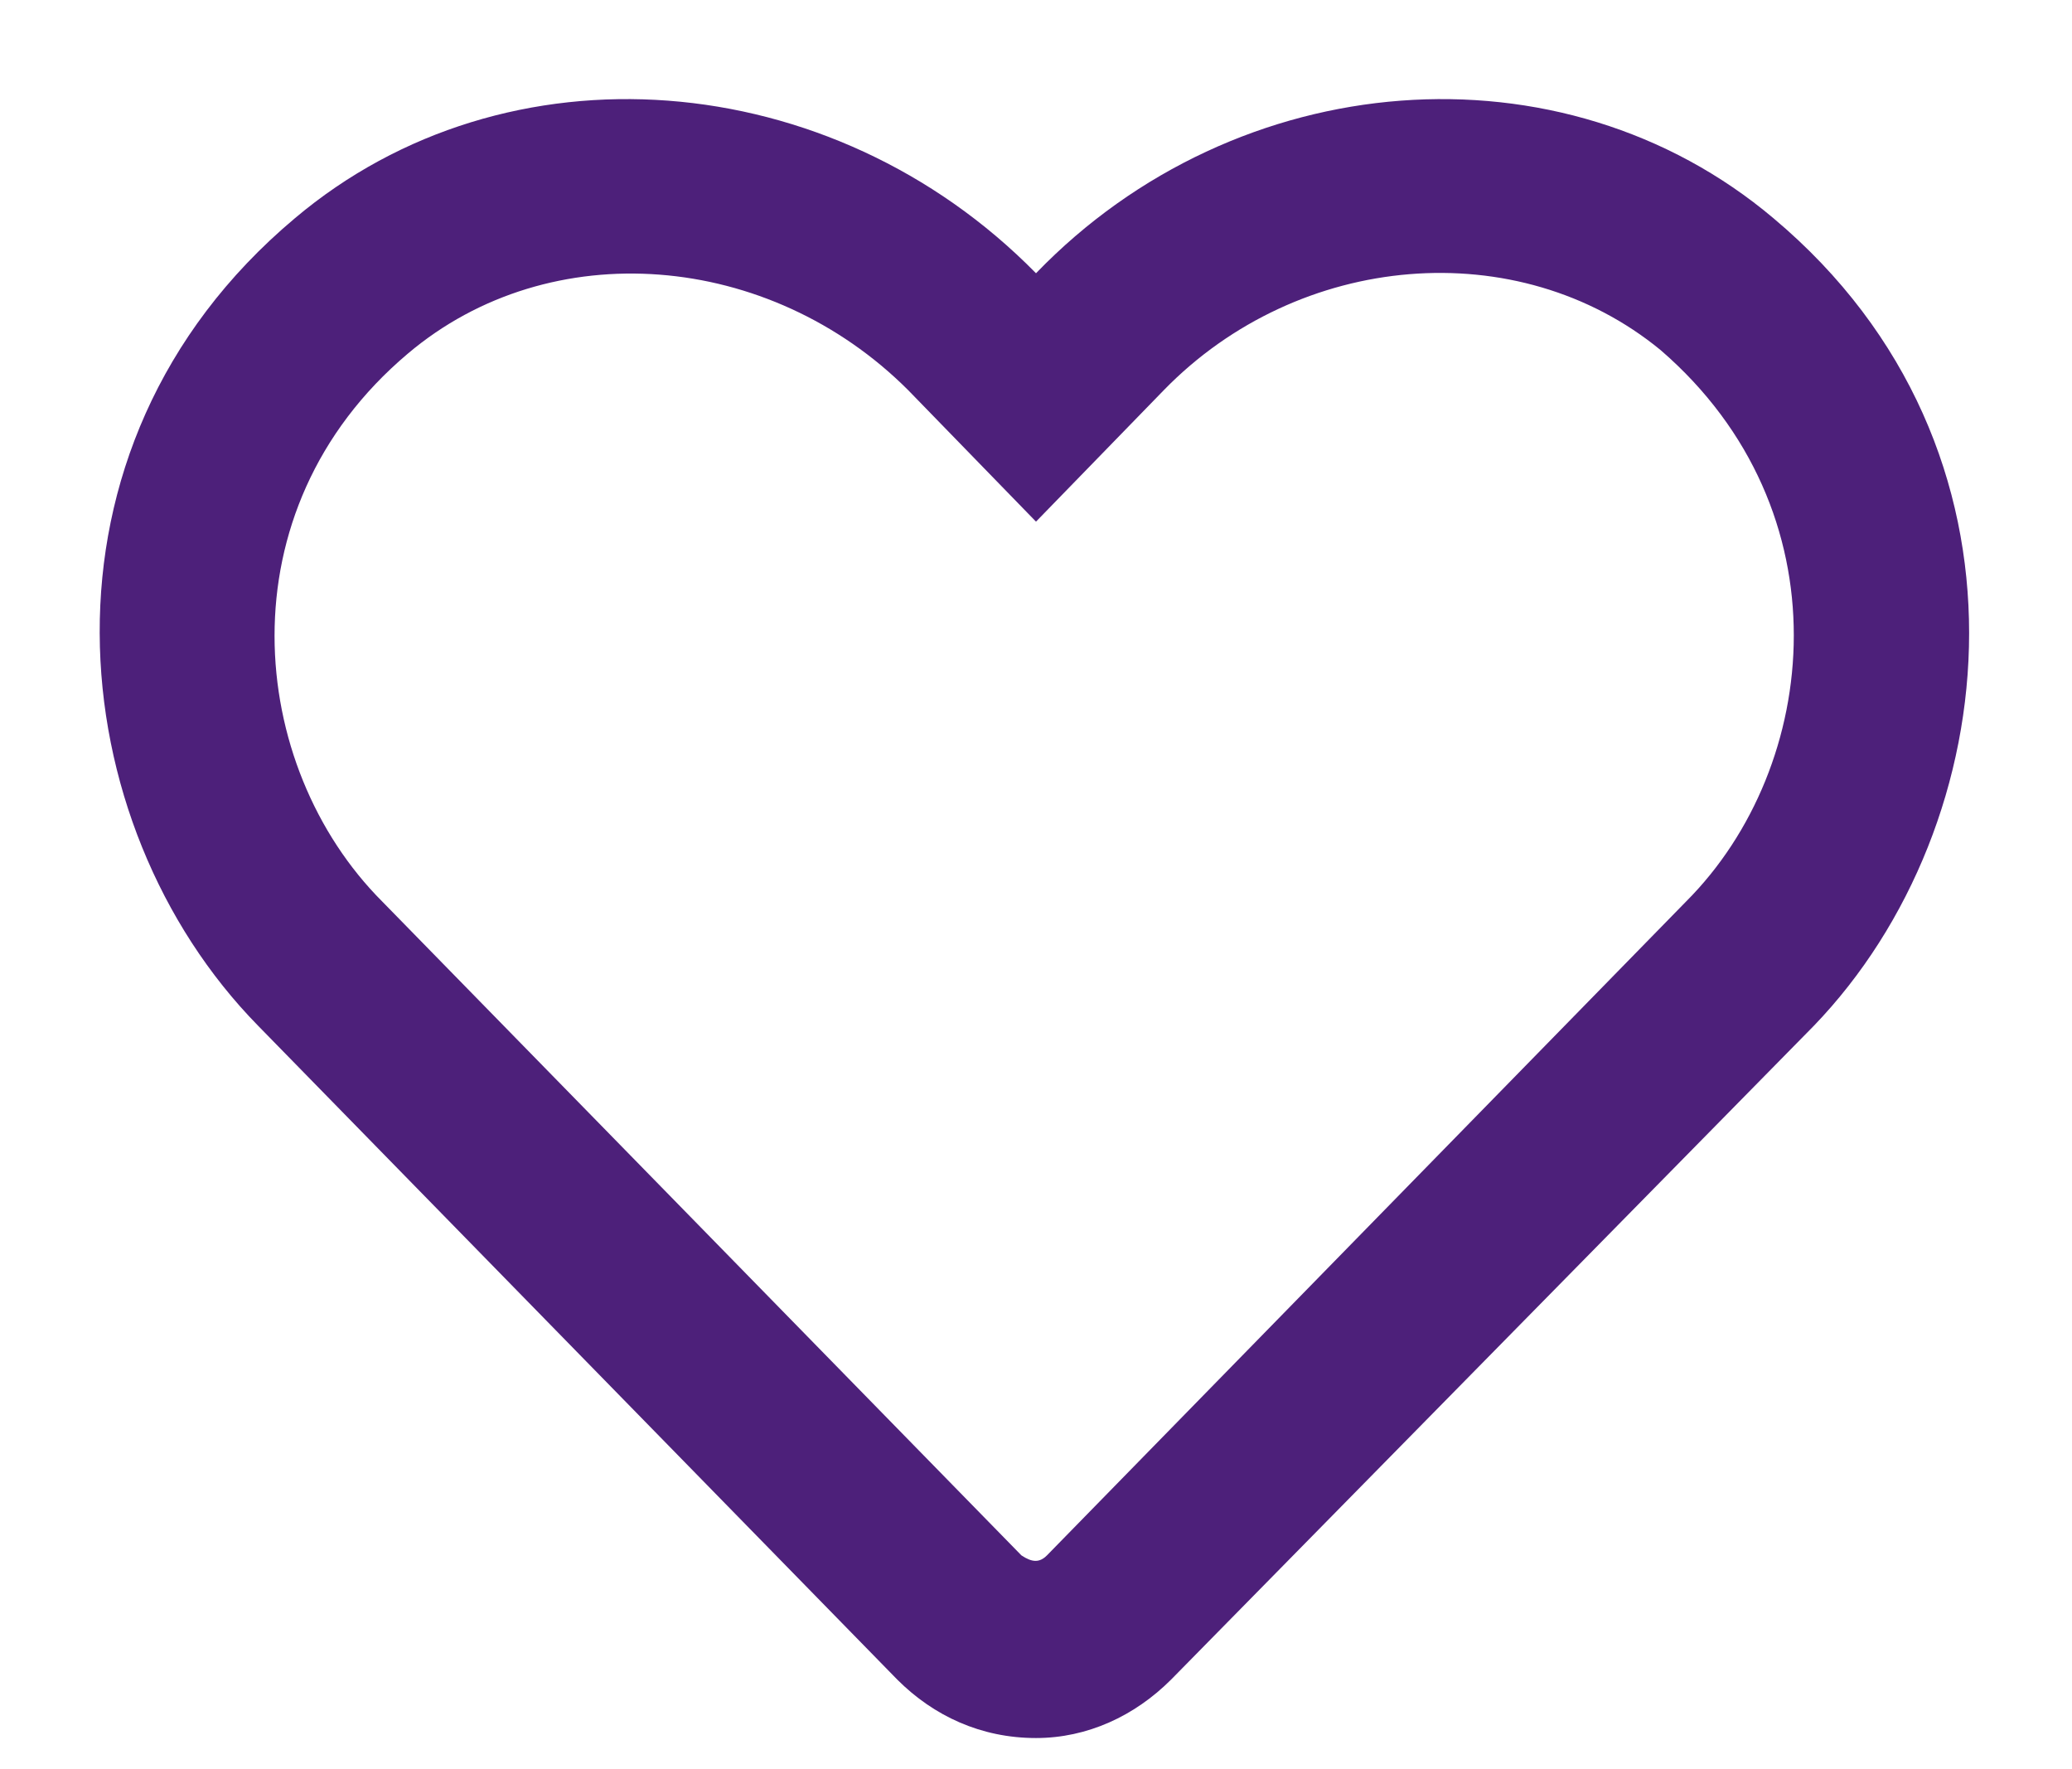
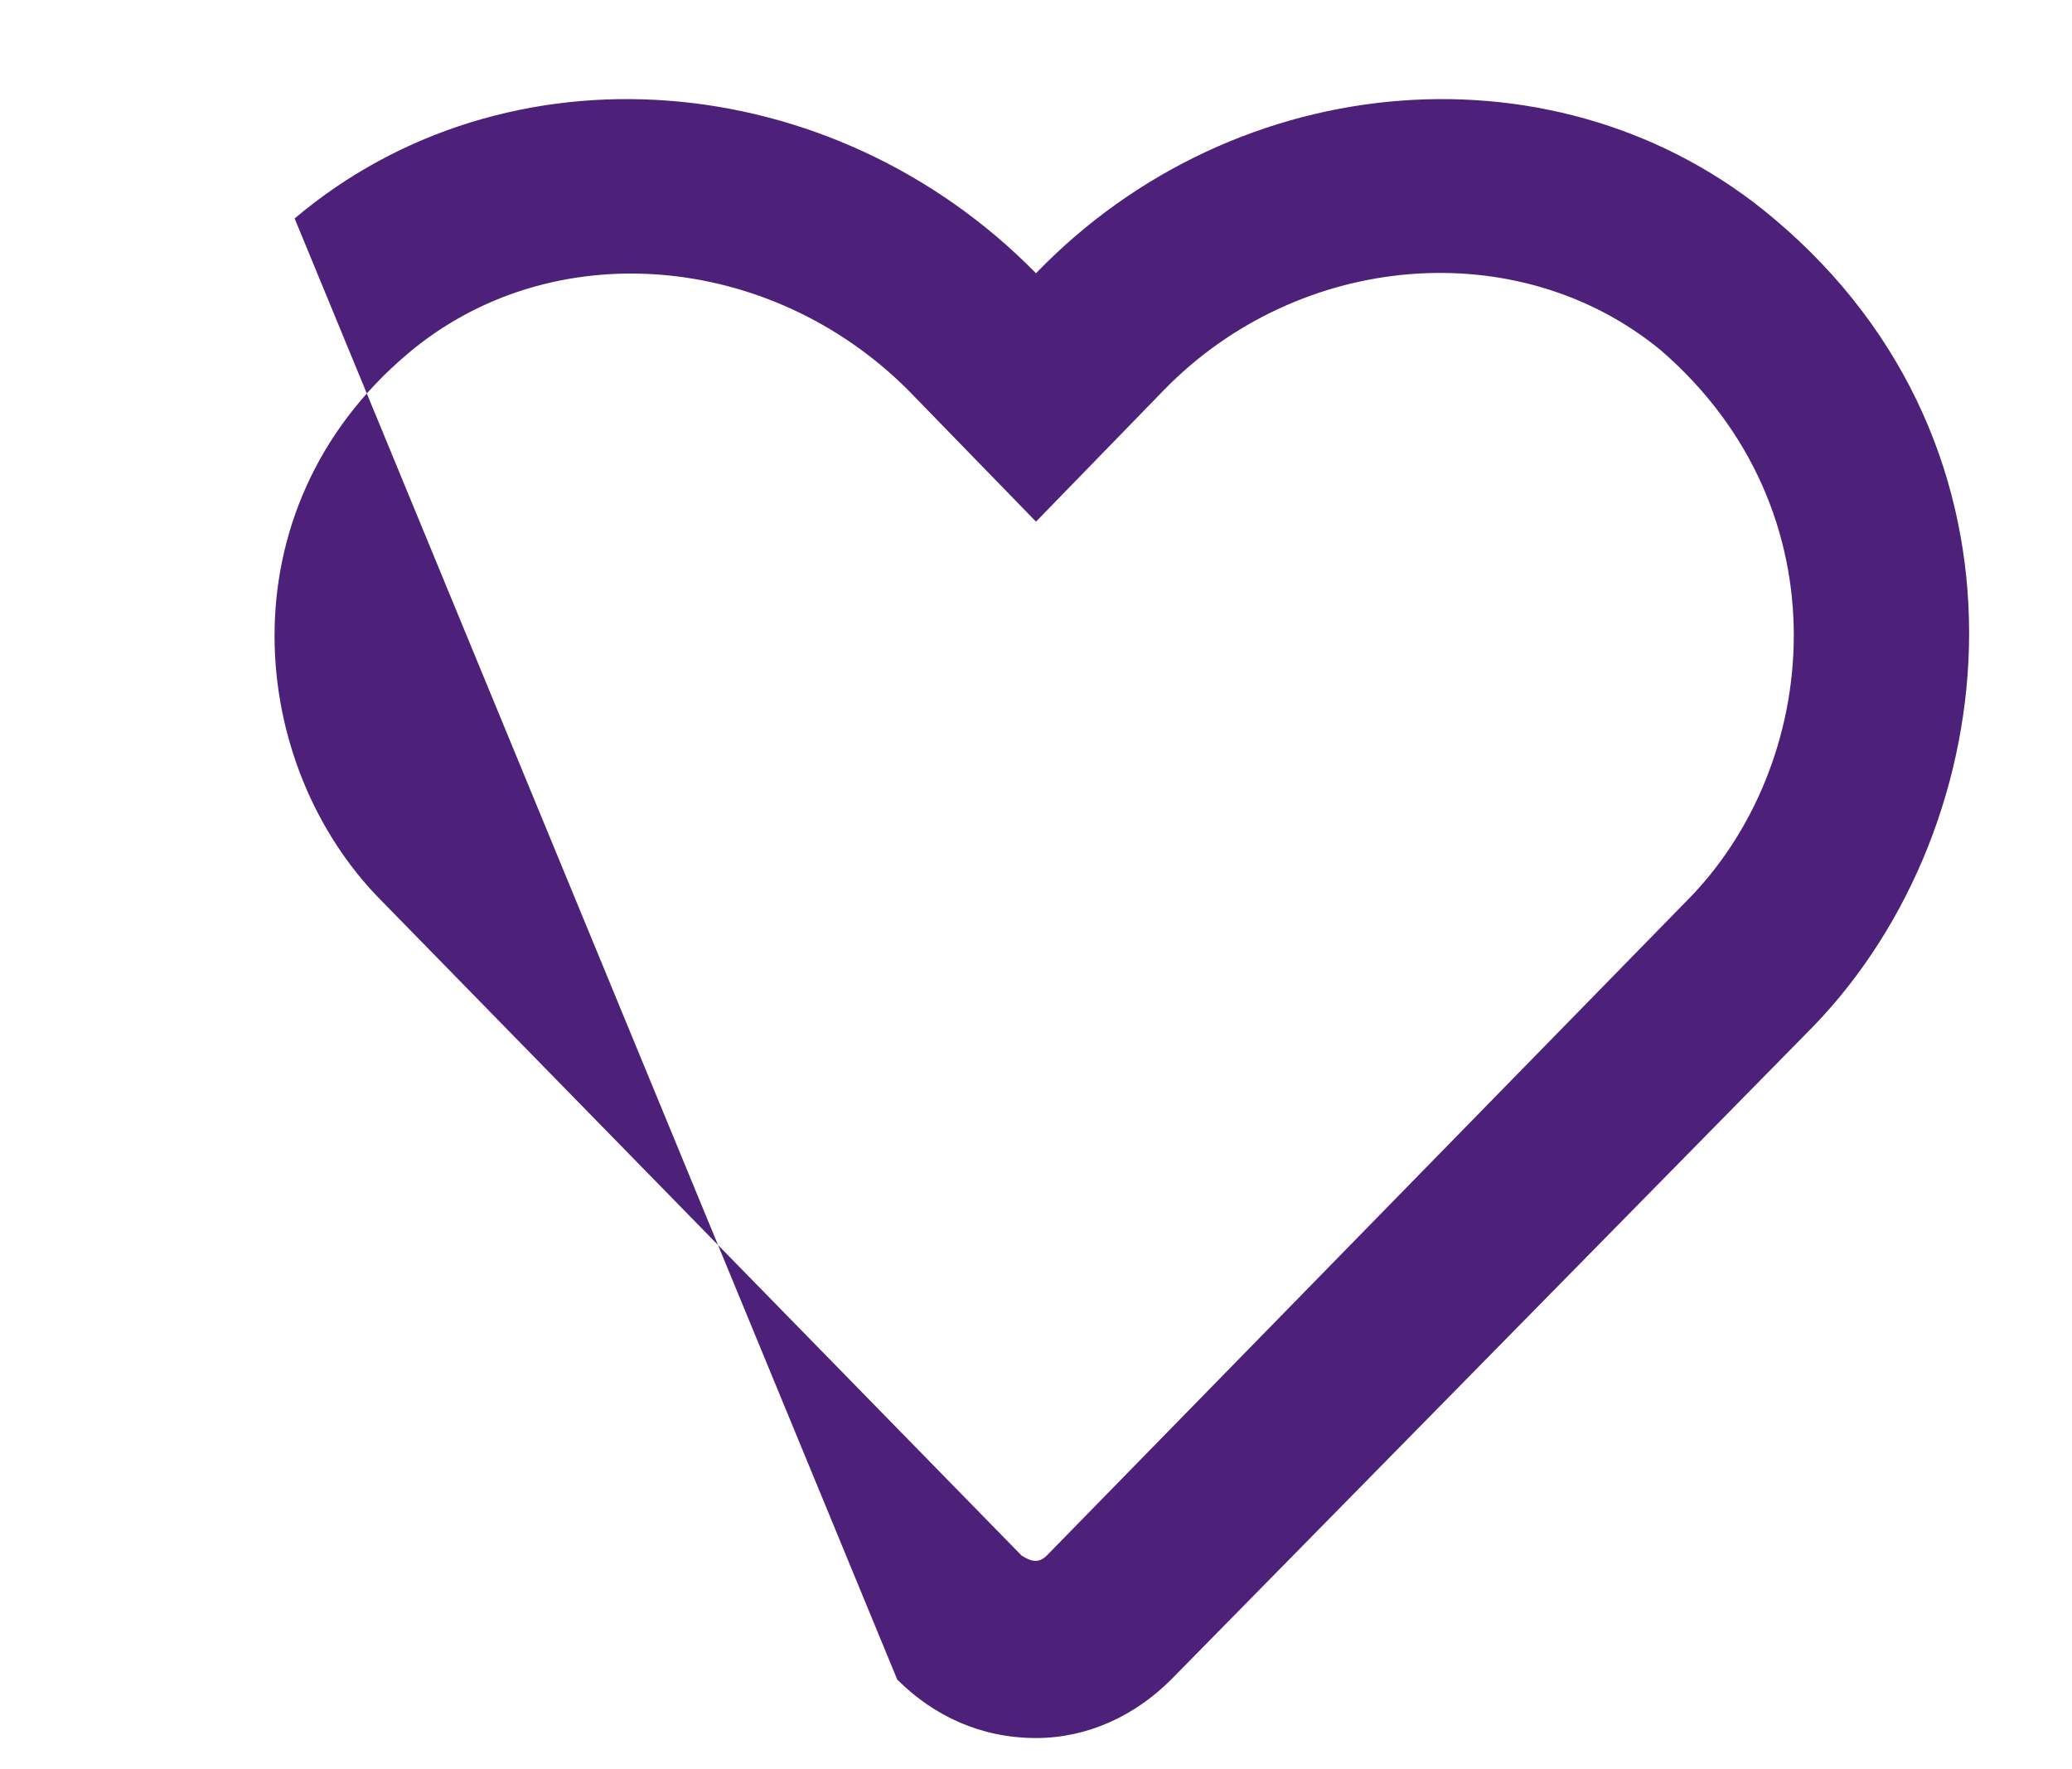
<svg xmlns="http://www.w3.org/2000/svg" width="41" height="35" viewBox="0 0 41 35" fill="none">
-   <path d="M35.098 4.322C30.906 0.781 24.475 1.287 20.5 5.406C16.453 1.287 10.021 0.781 5.83 4.322C0.41 8.875 1.205 16.318 5.107 20.293L17.754 33.228C18.477 33.951 19.416 34.385 20.5 34.385C21.512 34.385 22.451 33.951 23.174 33.228L35.893 20.293C39.723 16.318 40.518 8.875 35.098 4.322ZM33.363 17.836L20.717 30.771C20.572 30.916 20.428 30.916 20.211 30.771L7.564 17.836C4.891 15.162 4.385 10.104 8.07 6.996C10.889 4.611 15.225 4.973 17.971 7.719L20.5 10.32L23.029 7.719C25.703 4.973 30.039 4.611 32.857 6.924C36.543 10.104 36.037 15.162 33.363 17.836Z" fill="#4D207A" />
+   <path d="M35.098 4.322C30.906 0.781 24.475 1.287 20.5 5.406C16.453 1.287 10.021 0.781 5.83 4.322L17.754 33.228C18.477 33.951 19.416 34.385 20.5 34.385C21.512 34.385 22.451 33.951 23.174 33.228L35.893 20.293C39.723 16.318 40.518 8.875 35.098 4.322ZM33.363 17.836L20.717 30.771C20.572 30.916 20.428 30.916 20.211 30.771L7.564 17.836C4.891 15.162 4.385 10.104 8.07 6.996C10.889 4.611 15.225 4.973 17.971 7.719L20.5 10.32L23.029 7.719C25.703 4.973 30.039 4.611 32.857 6.924C36.543 10.104 36.037 15.162 33.363 17.836Z" fill="#4D207A" />
</svg>